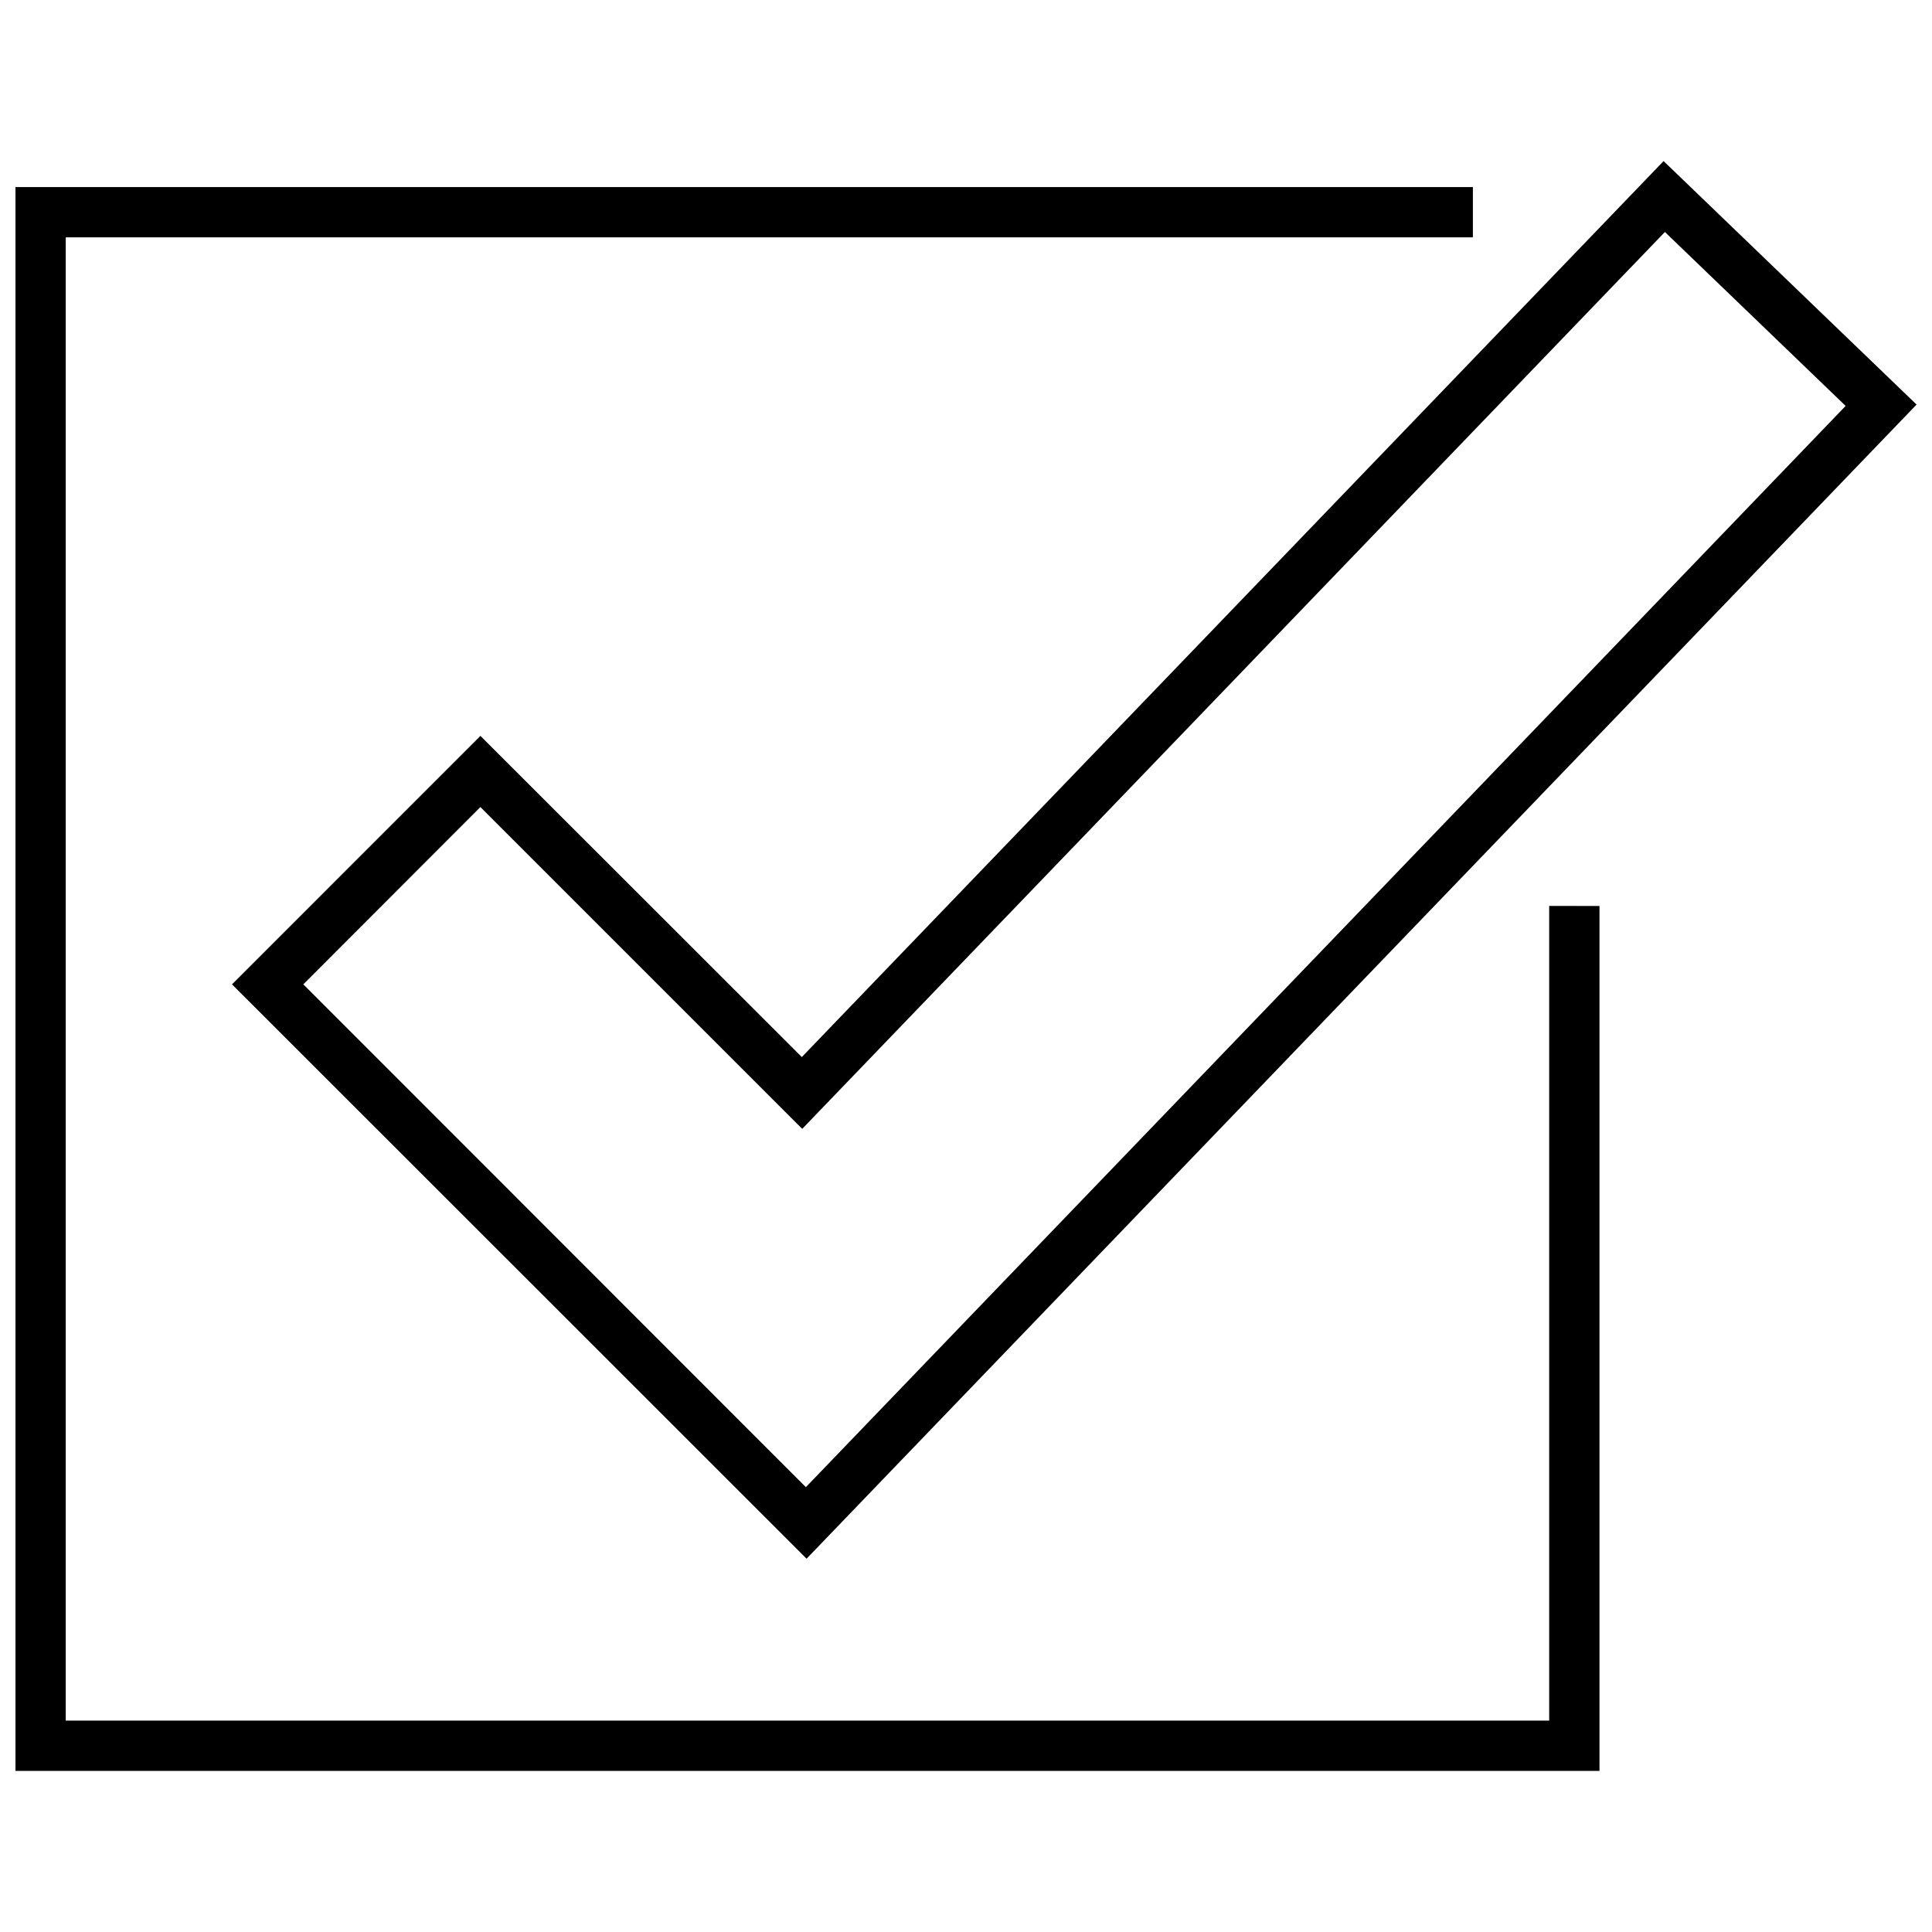
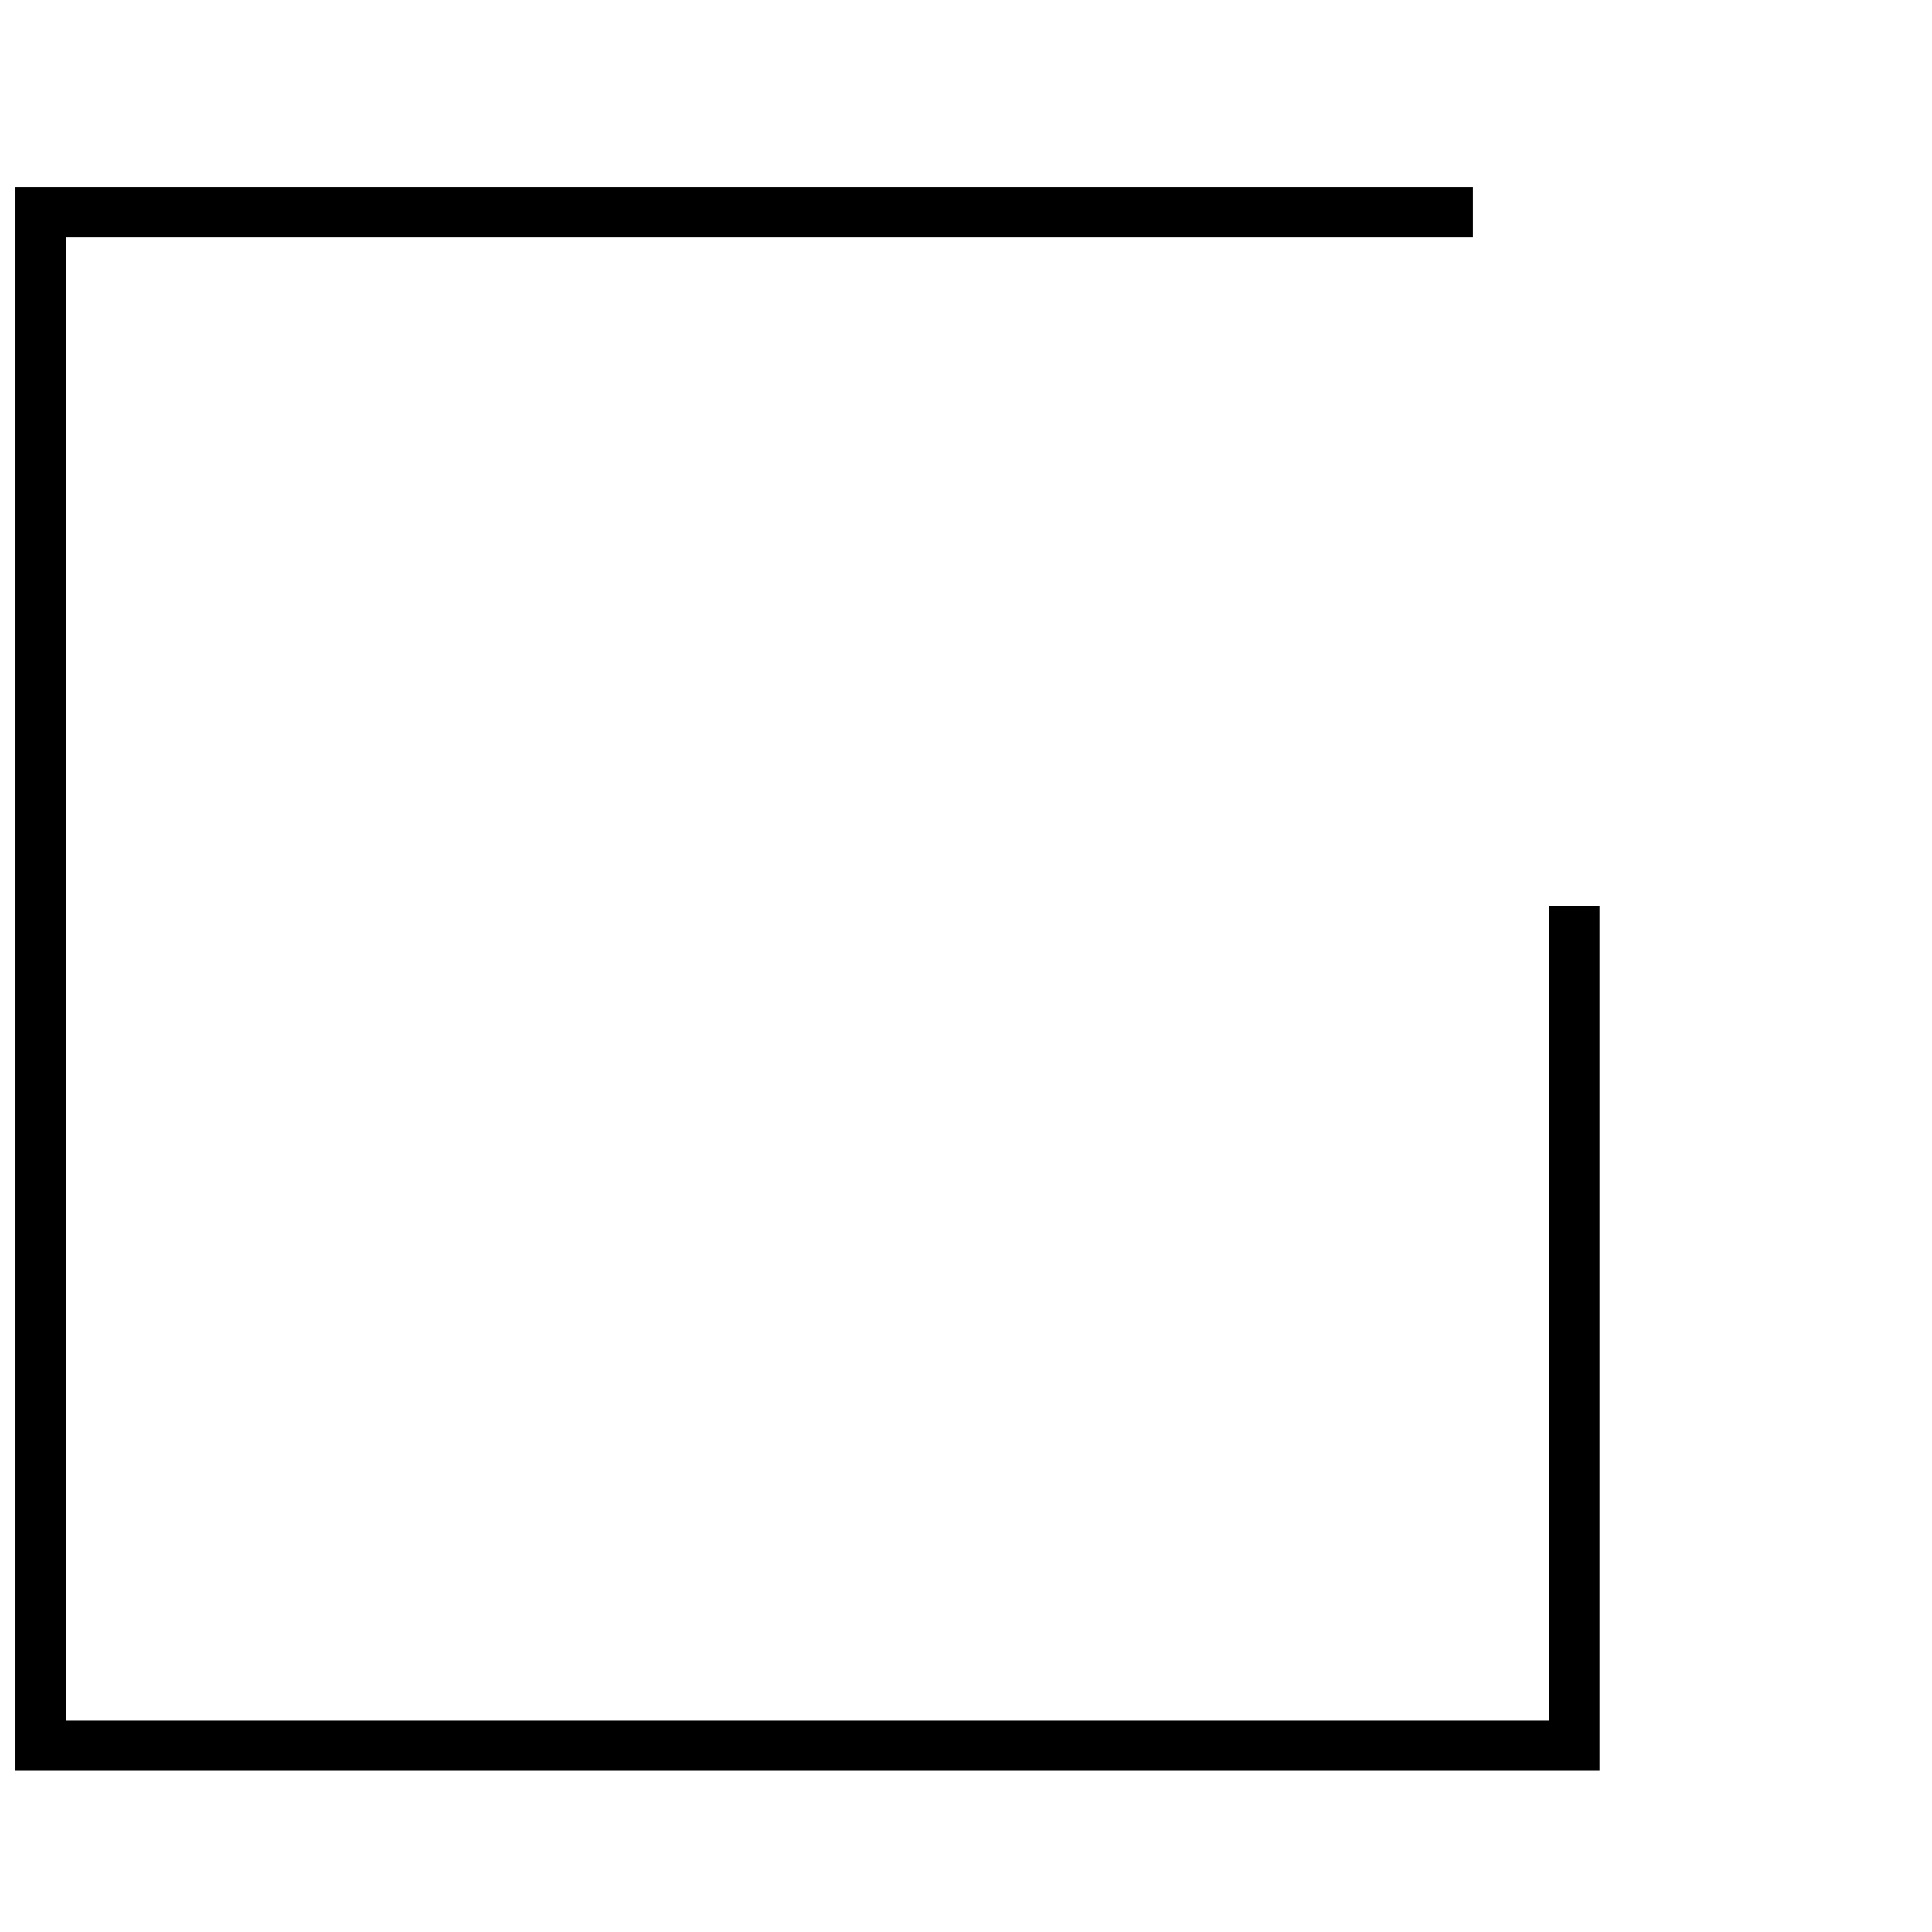
<svg xmlns="http://www.w3.org/2000/svg" width="800px" height="800px" version="1.1" viewBox="144 144 512 512">
  <defs>
    <clipPath id="b">
-       <path d="m205 186h446.9v372h-446.9z" />
-     </clipPath>
+       </clipPath>
    <clipPath id="a">
      <path d="m148.09 193h419.91v421h-419.91z" />
    </clipPath>
  </defs>
  <g>
    <g clip-path="url(#b)">
      <path d="m271.32 339.02 85.168 85.109 228.38-237.44 67.043 64.523-294.16 305.86-152.27-152.21zm0 18.848-46.938 46.996 133.18 133.25 275.55-286.54-47.895-46.094-228.62 237.68-85.289-85.289z" />
    </g>
    <g clip-path="url(#a)">
      <path d="m567.88 384.09v229.21h-419.78v-419.72h386.23v13.324h-372.91v393.07h393.13v-215.89z" />
    </g>
  </g>
</svg>